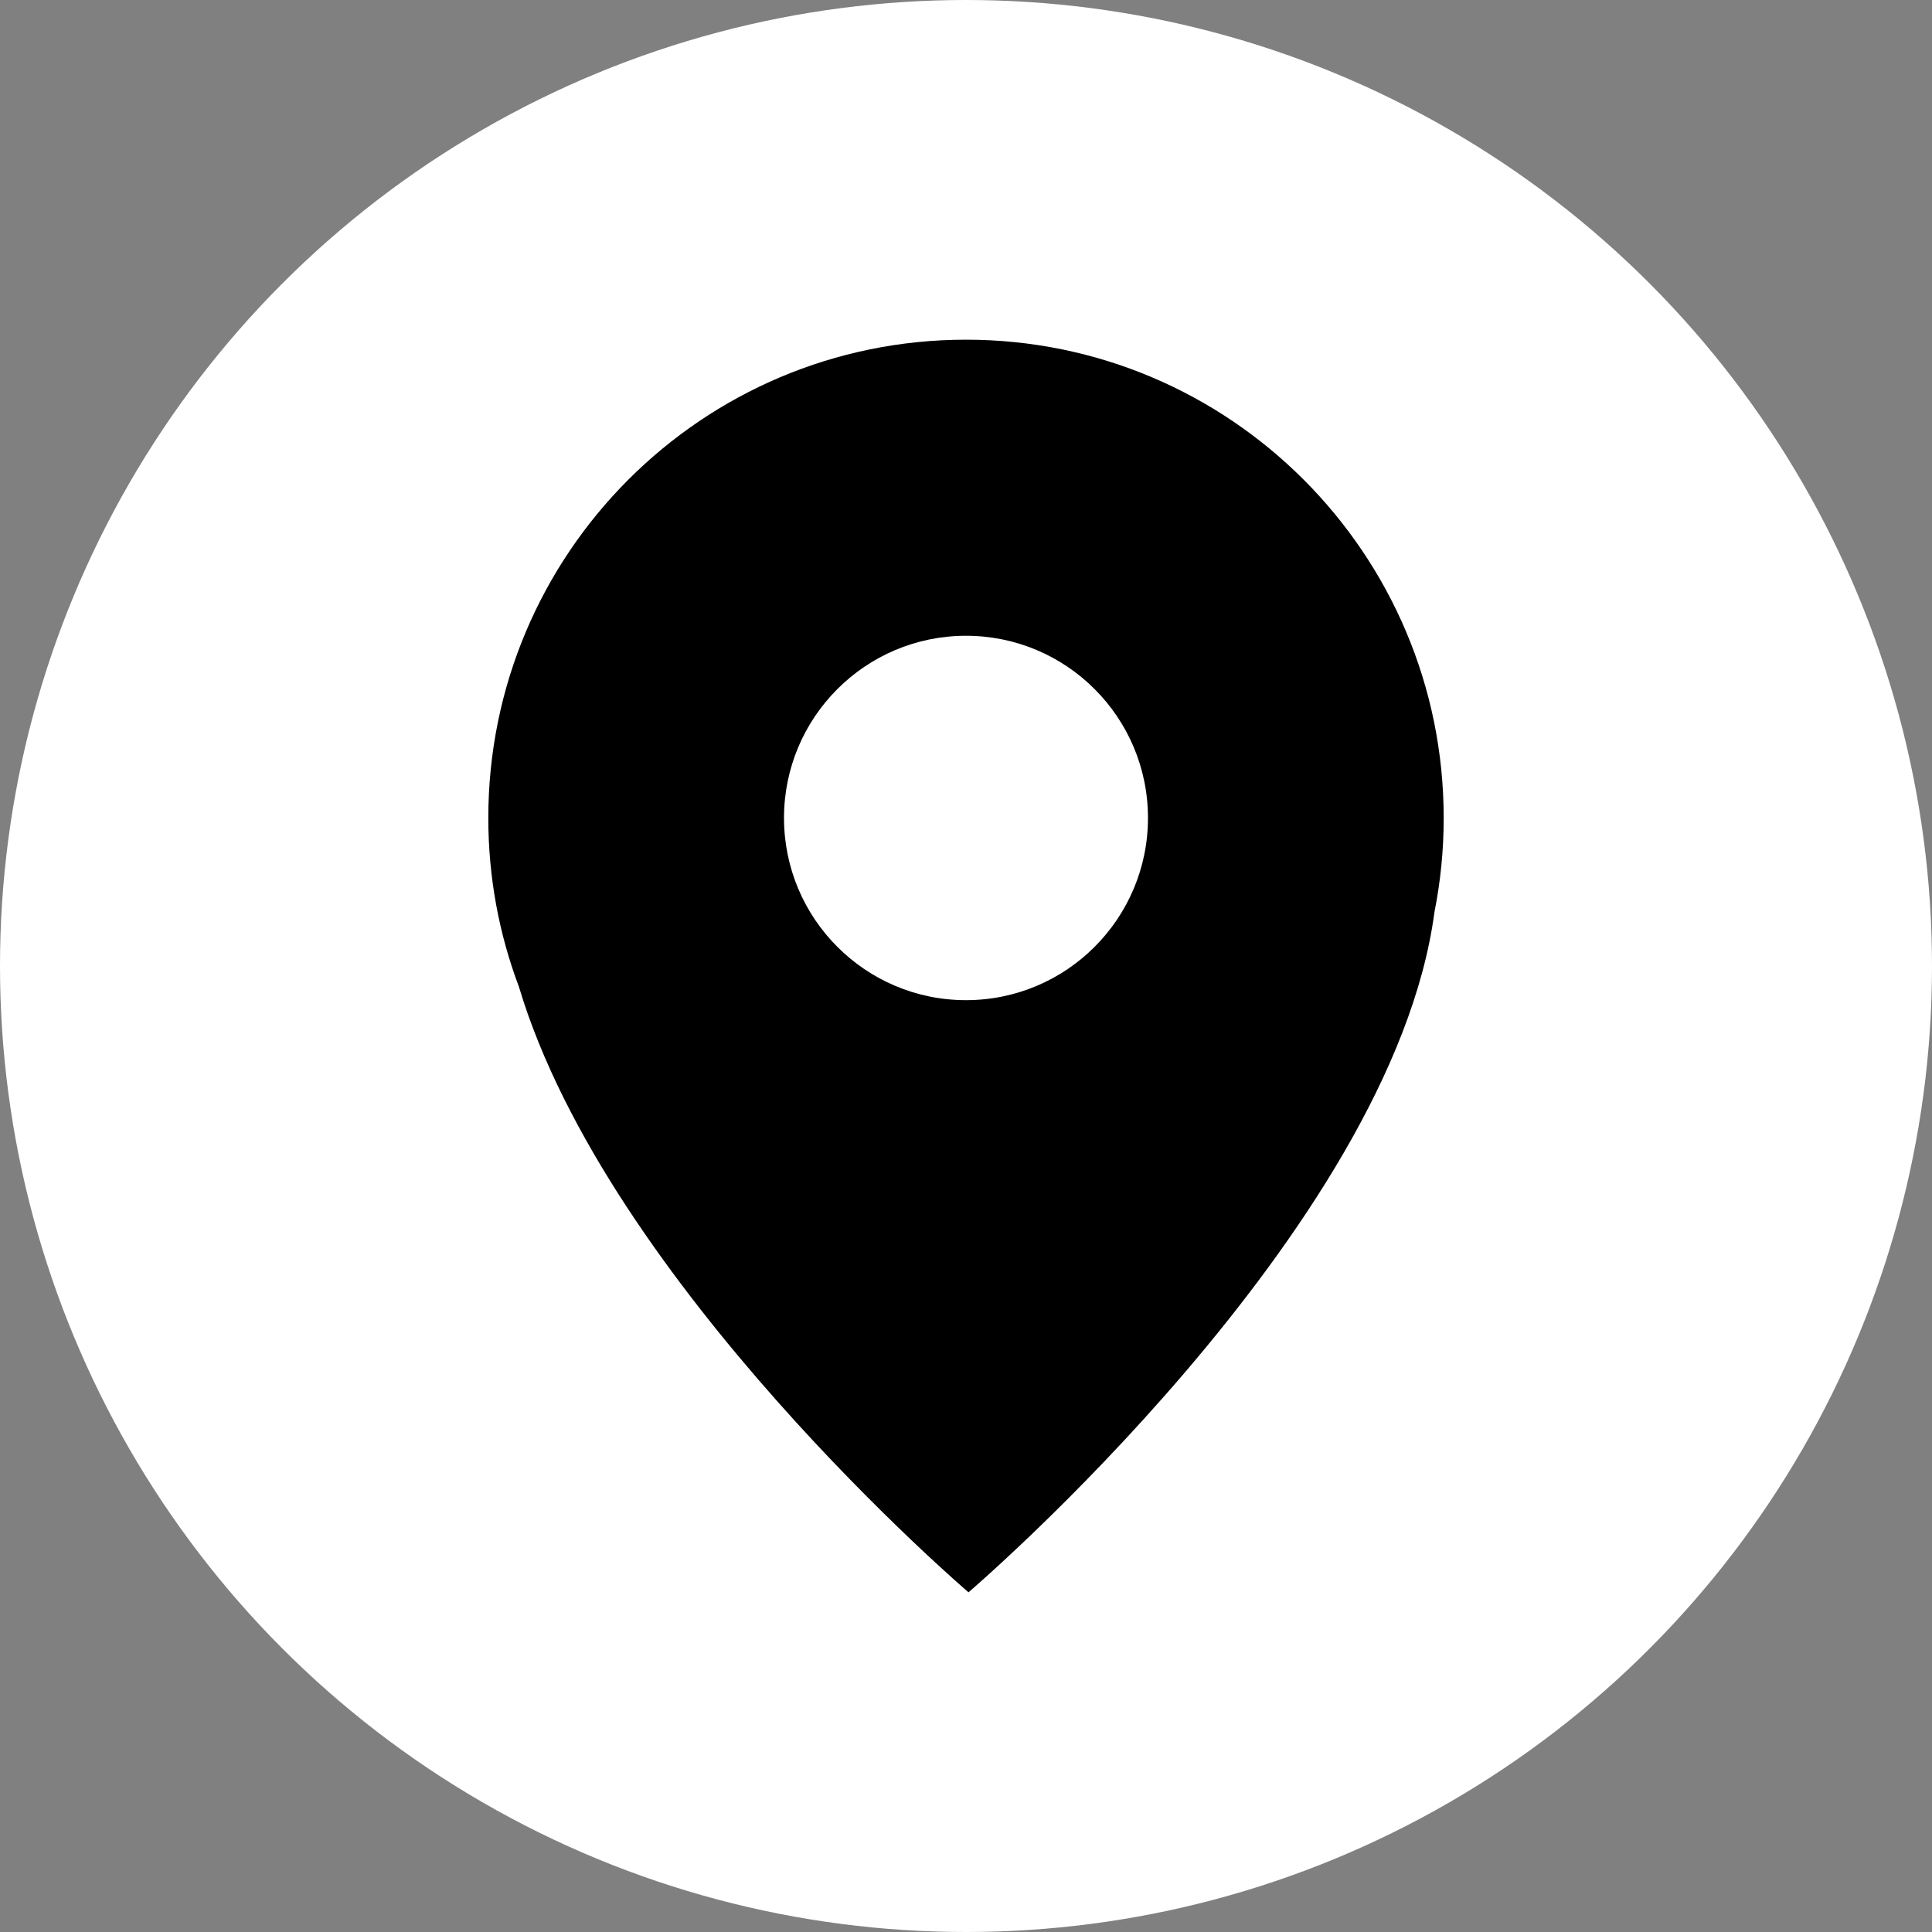
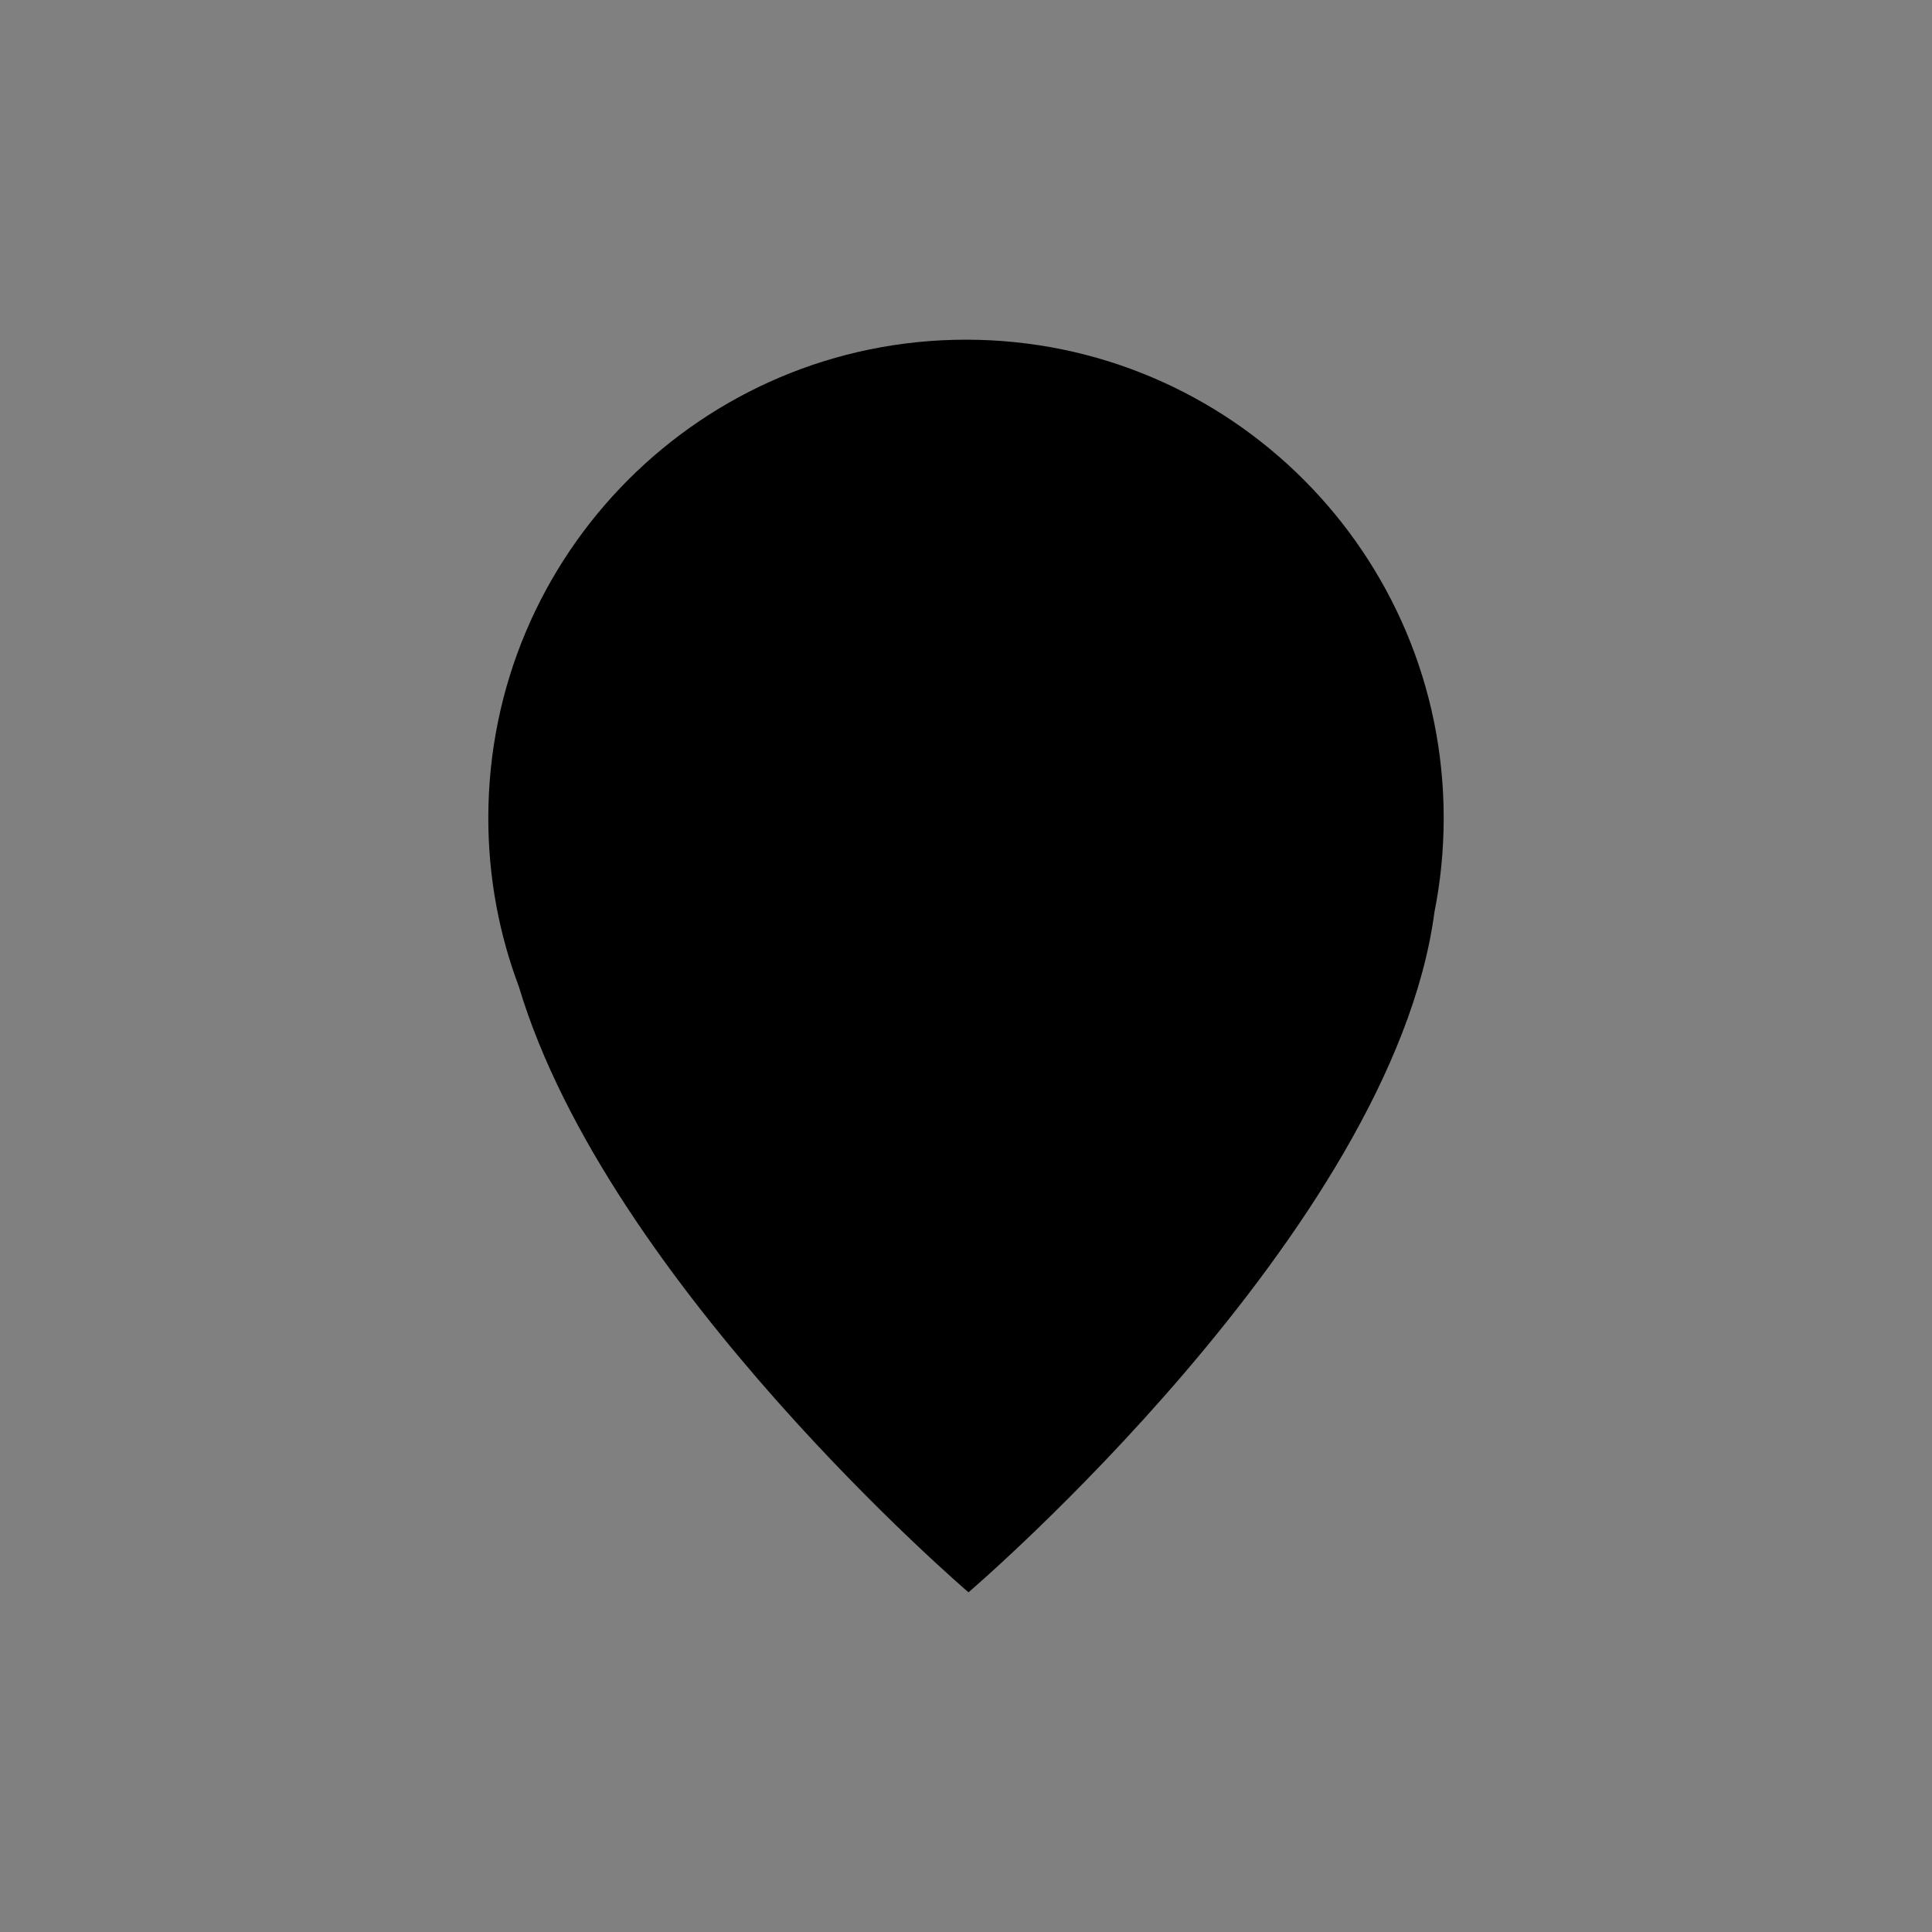
<svg xmlns="http://www.w3.org/2000/svg" width="91" height="91" viewBox="0 0 91 91" fill="none">
  <rect x="0" y="0" width="91" height="91" fill="#808080" stroke="none" />
-   <circle cx="45.5" cy="45.5" r="45.5" fill="white" />
  <path fill-rule="evenodd" clip-rule="evenodd" d="M45.5 16C57.926 16 68 26.086 68 38.527C68 40.046 67.85 41.529 67.564 42.964C65.578 57.947 45.618 75 45.618 75C45.618 75 28.632 60.488 24.441 46.476C23.509 44.004 23 41.325 23 38.527C23 26.086 33.074 16 45.5 16Z" fill="black" />
-   <path d="M54.071 38.527C54.071 33.788 50.233 29.946 45.499 29.946C40.765 29.946 36.928 33.788 36.928 38.527C36.928 43.267 40.765 47.109 45.499 47.109C50.233 47.109 54.071 43.267 54.071 38.527Z" fill="white" />
</svg>